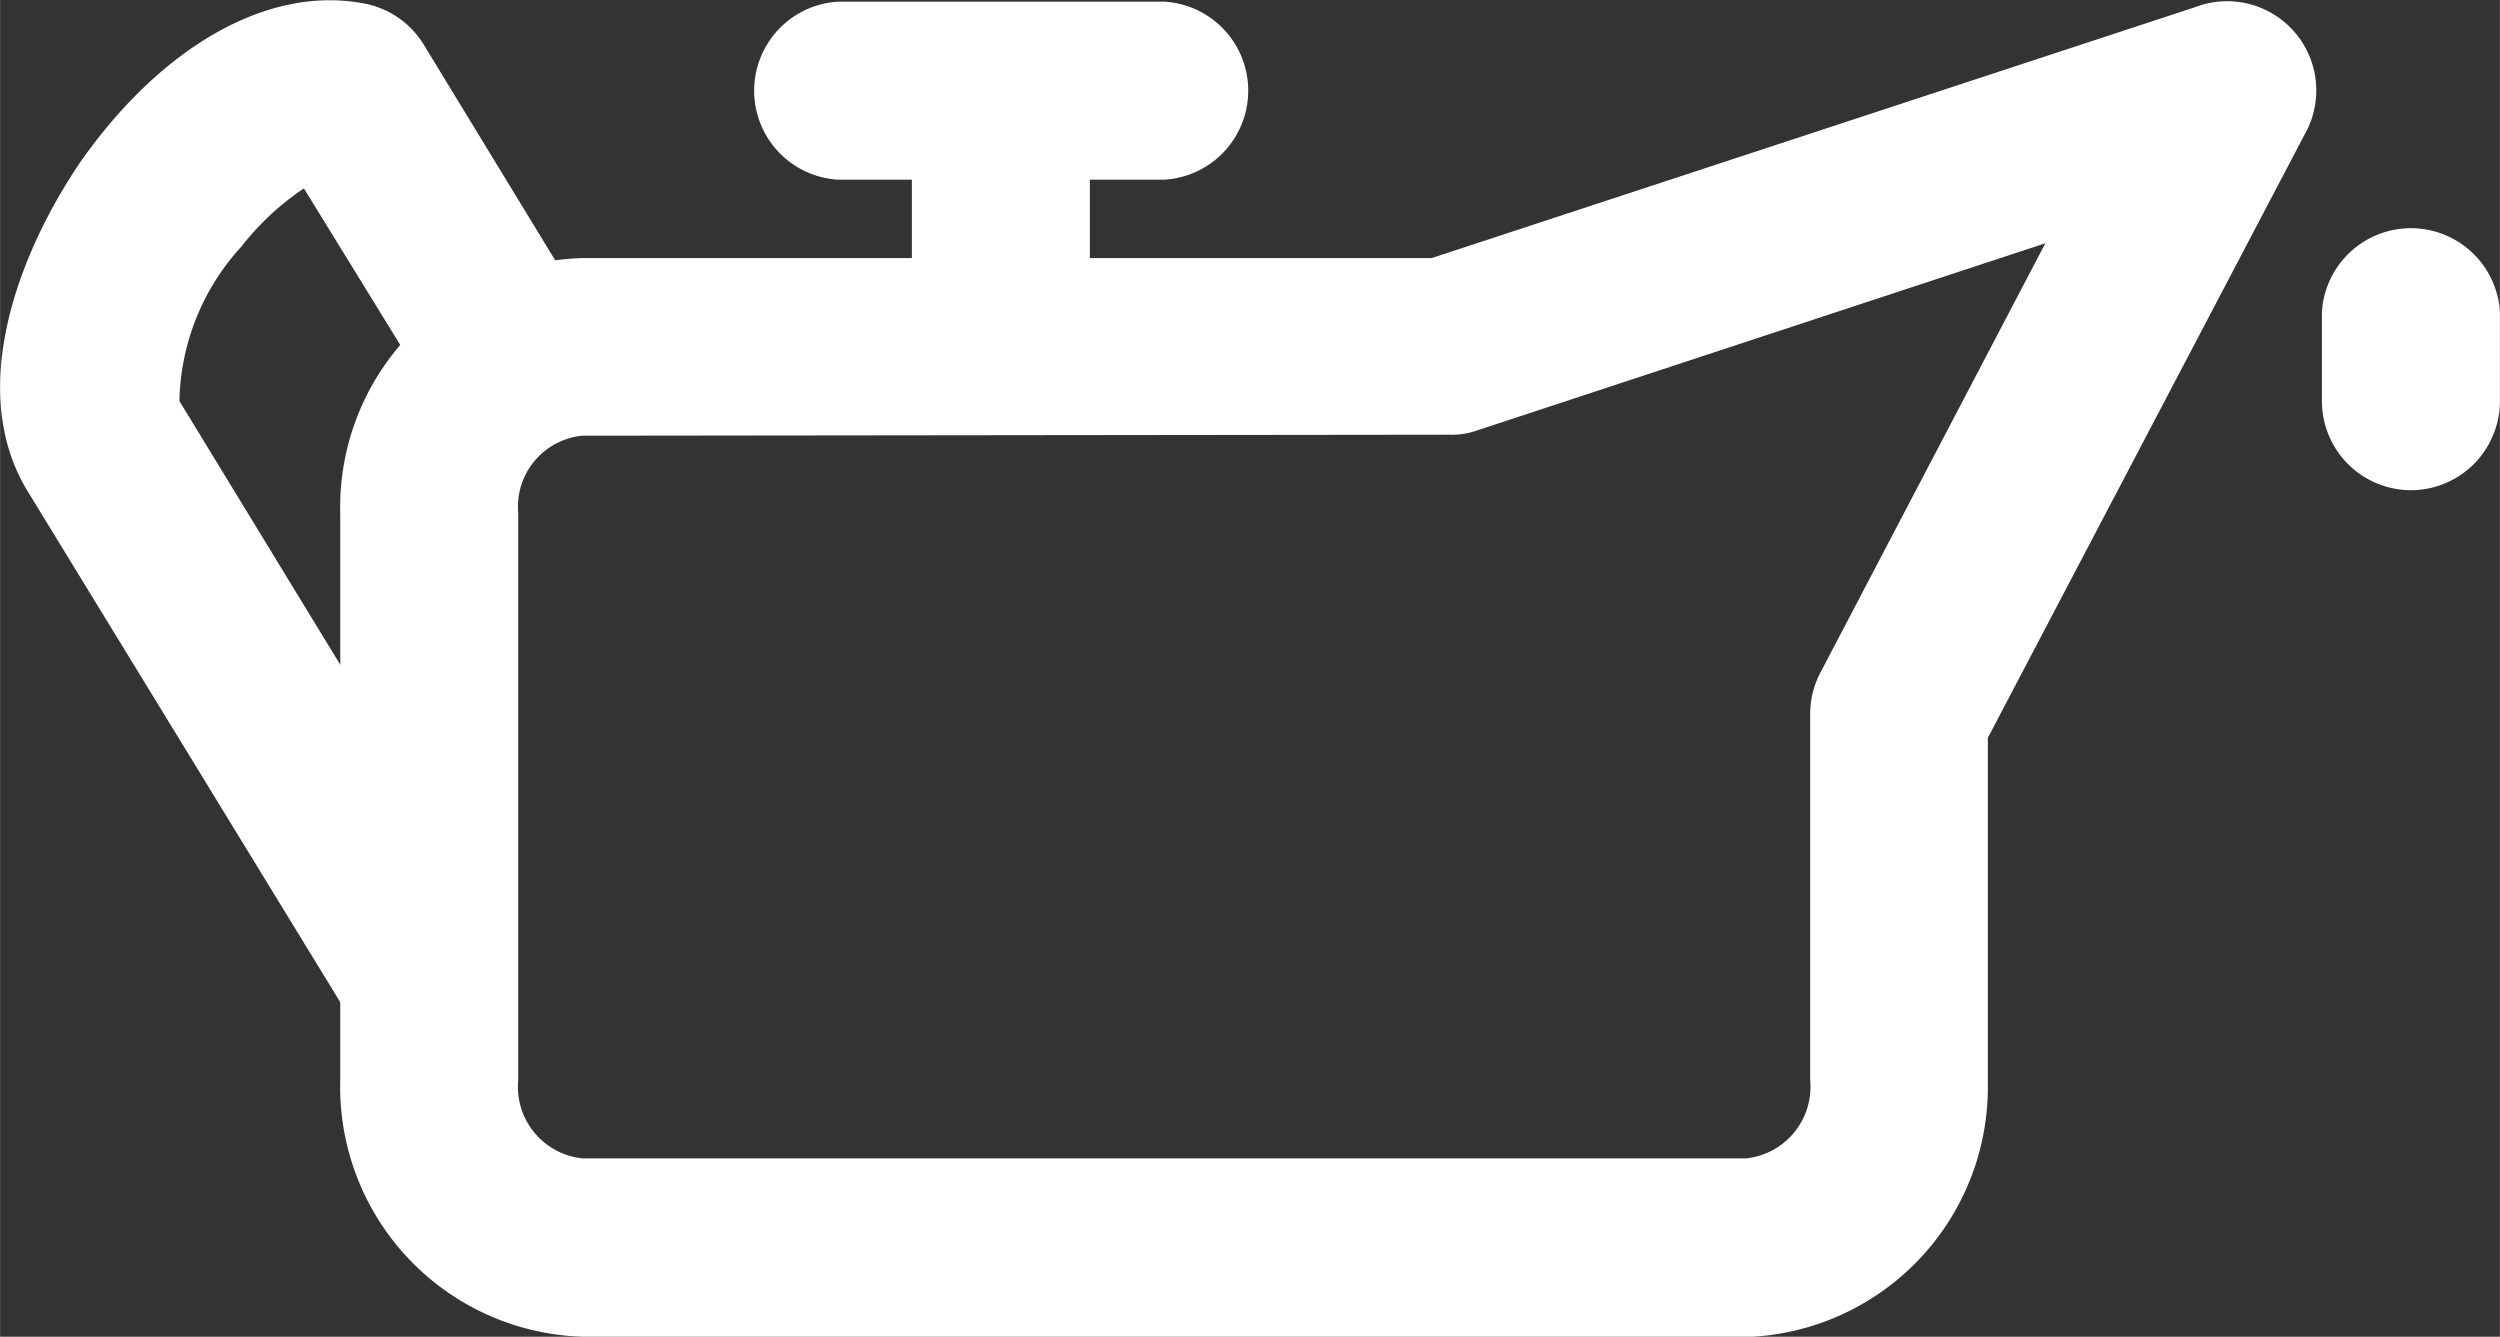
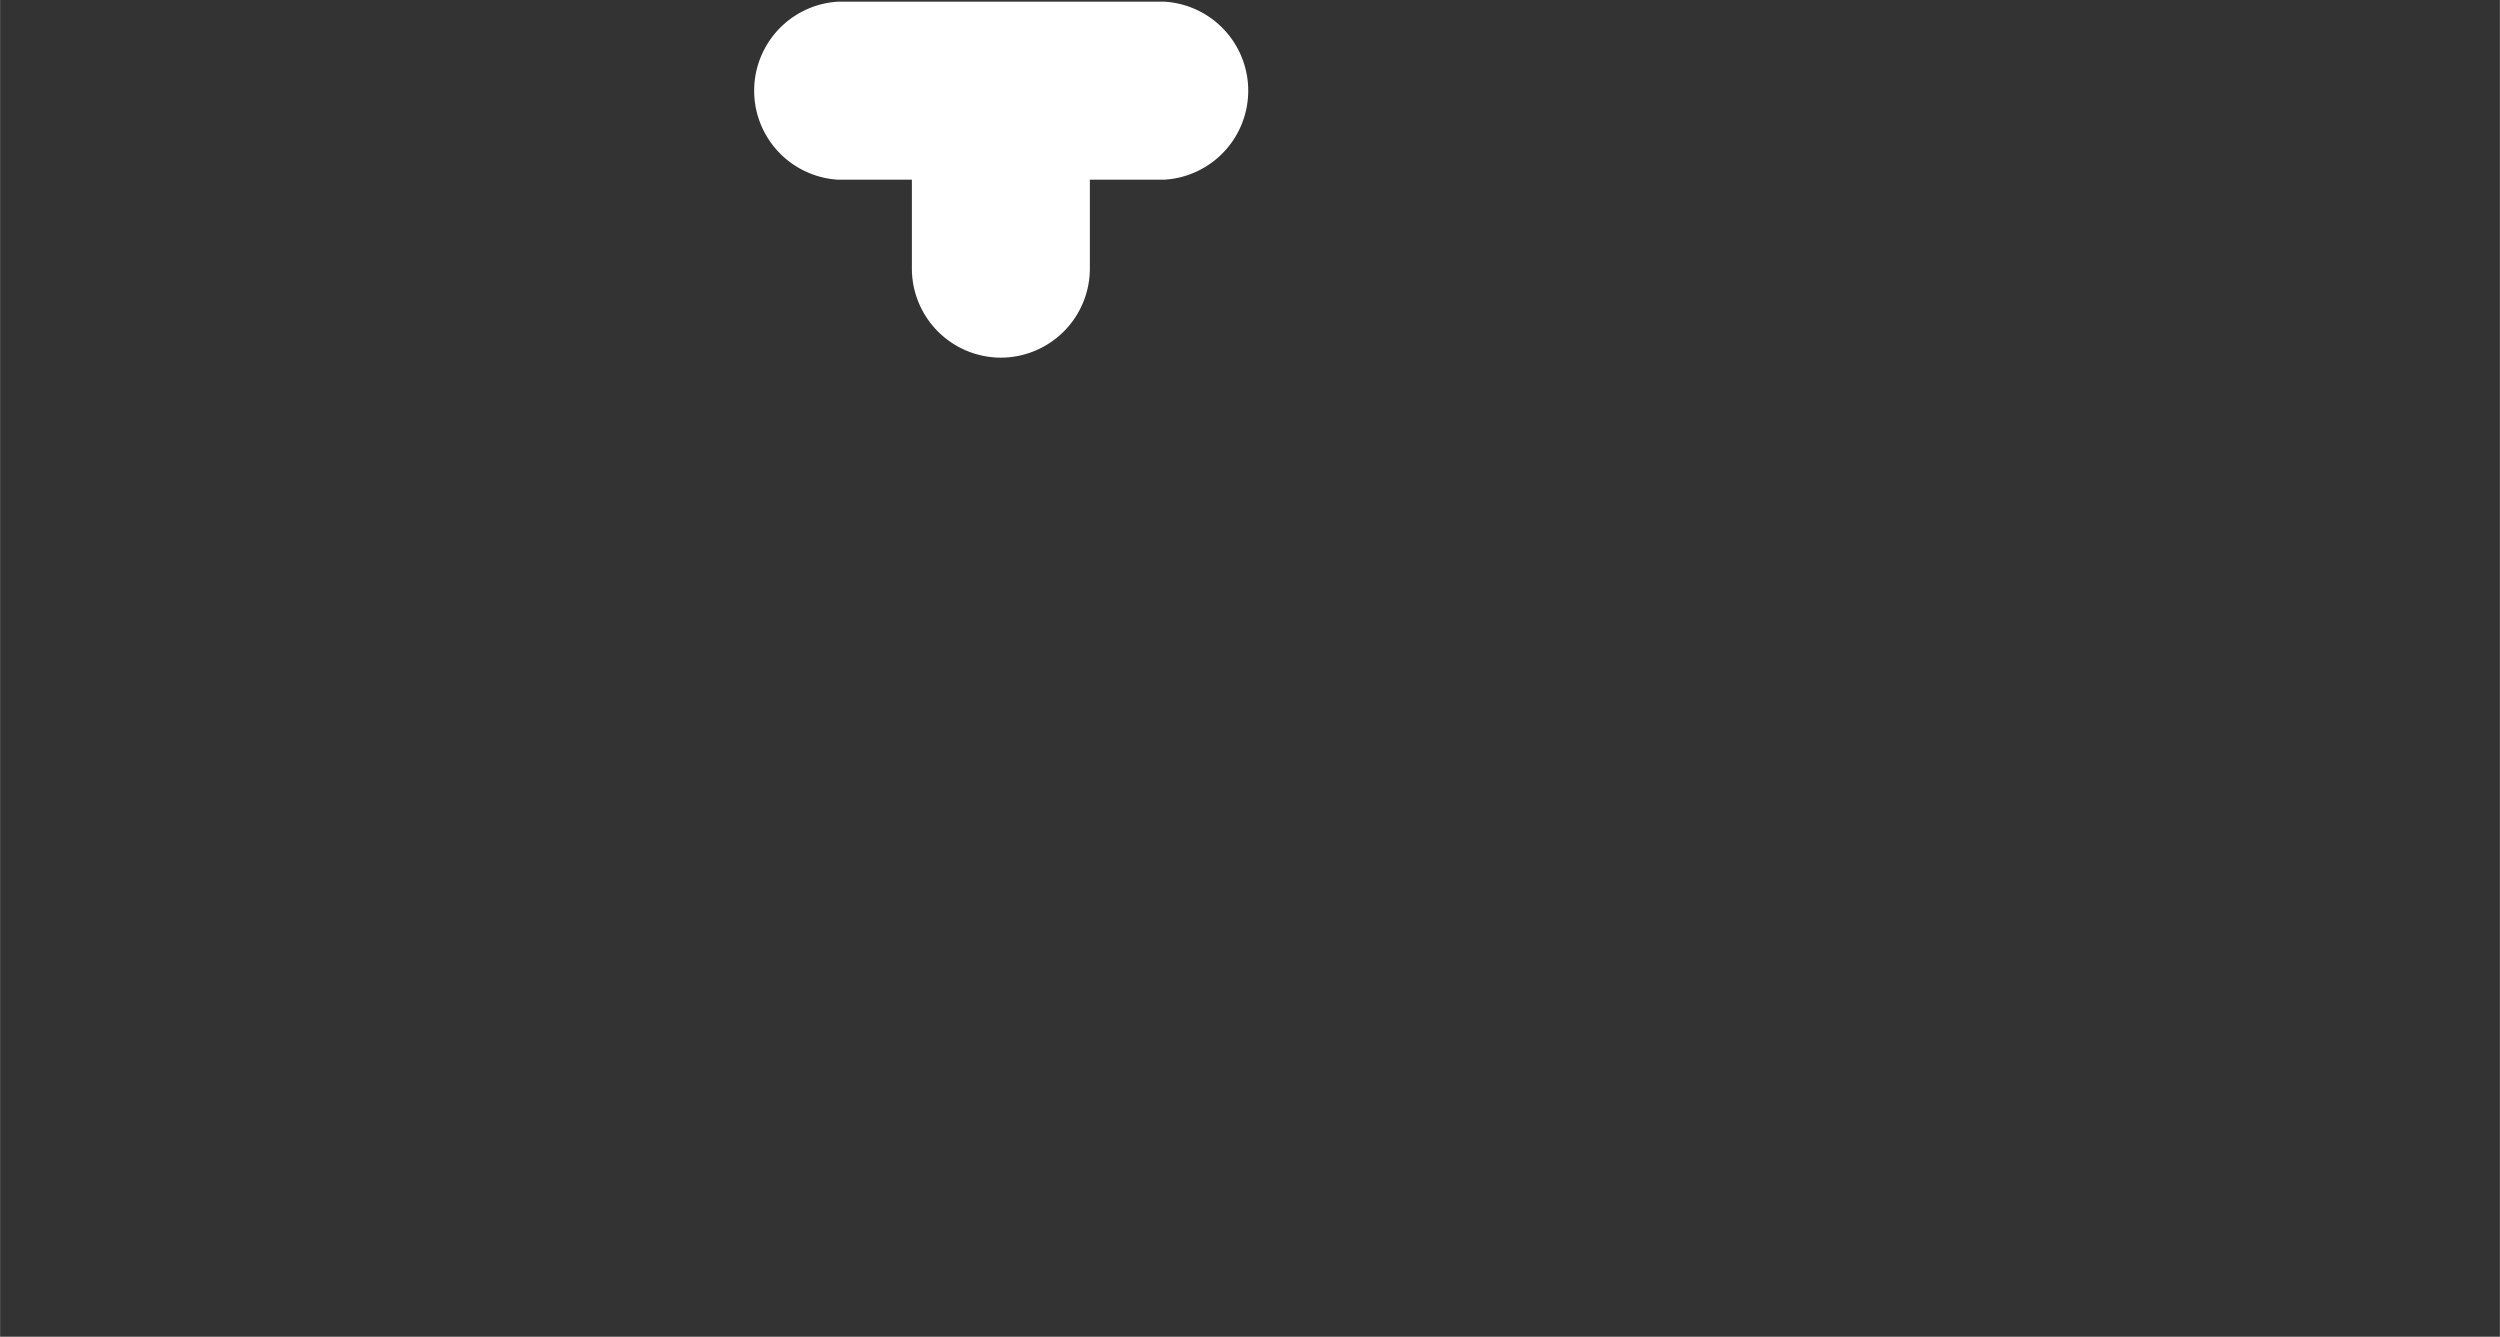
<svg xmlns="http://www.w3.org/2000/svg" width="28.082" height="15.015" viewBox="0 0 7.43 3.973" version="1.1" id="svg864">
  <rect x="0" y="0" width="7.43" height="3.973" fill="#333333" stroke="none" />
  <defs id="defs861" />
  <g id="layer1" transform="translate(-129.458,-112.113)" style="fill:#ffffff">
-     <path d="m 130.734,115.292 a 0.265,0.265 0 0 1 -0.225,-0.135 l -0.971,-1.587 c -0.177,-0.294 -0.032,-0.696 0.161,-0.979 0.243,-0.344 0.558,-0.521 0.839,-0.468 a 0.265,0.265 0 0 1 0.18,0.124 l 0.484,0.794 a 0.265,0.265 0 0 1 -0.087,0.362 0.265,0.265 0 0 1 -0.365,-0.098 l -0.389,-0.632 a 0.794,0.794 0 0 0 -0.185,0.172 0.698,0.698 0 0 0 -0.185,0.46 l 0.968,1.587 a 0.265,0.265 0 0 1 -0.087,0.362 0.265,0.265 0 0 1 -0.138,0.037 z" id="path4" style="stroke-width:0.265;fill:#ffffff" />
-     <path d="m 134.647,116.086 h -3.458 a 0.743,0.743 0 0 1 -0.72,-0.762 v -1.685 a 0.741,0.741 0 0 1 0.72,-0.759 h 2.524 l 2.27,-0.746 a 0.265,0.265 0 0 1 0.325,0.378 l -0.942,1.794 v 1.027 a 0.743,0.743 0 0 1 -0.72,0.754 z m -3.458,-2.678 a 0.212,0.212 0 0 0 -0.191,0.23 v 1.685 a 0.214,0.214 0 0 0 0.191,0.233 h 3.458 a 0.214,0.214 0 0 0 0.191,-0.233 v -1.09 a 0.265,0.265 0 0 1 0.032,-0.124 l 0.667,-1.273 -1.688,0.556 a 0.222,0.222 0 0 1 -0.082,0.013 z m 2.577,-0.265 z" id="path6" style="stroke-width:0.265;fill:#ffffff" />
    <path d="m 132.919,112.647 h -0.971 a 0.265,0.265 0 0 1 0,-0.529 h 0.971 a 0.265,0.265 0 0 1 0,0.529 z" id="path8" style="stroke-width:0.265;fill:#ffffff" />
    <path d="m 132.433,113.176 a 0.265,0.265 0 0 1 -0.265,-0.265 v -0.529 a 0.265,0.265 0 0 1 0.529,0 v 0.529 a 0.265,0.265 0 0 1 -0.265,0.265 z" id="path10" style="stroke-width:0.265;fill:#ffffff" />
-     <path d="m 136.624,113.57 a 0.265,0.265 0 0 1 -0.265,-0.265 v -0.265 a 0.265,0.265 0 0 1 0.529,0 v 0.265 a 0.265,0.265 0 0 1 -0.265,0.265 z" id="path12" style="stroke-width:0.265;fill:#ffffff" />
  </g>
</svg>